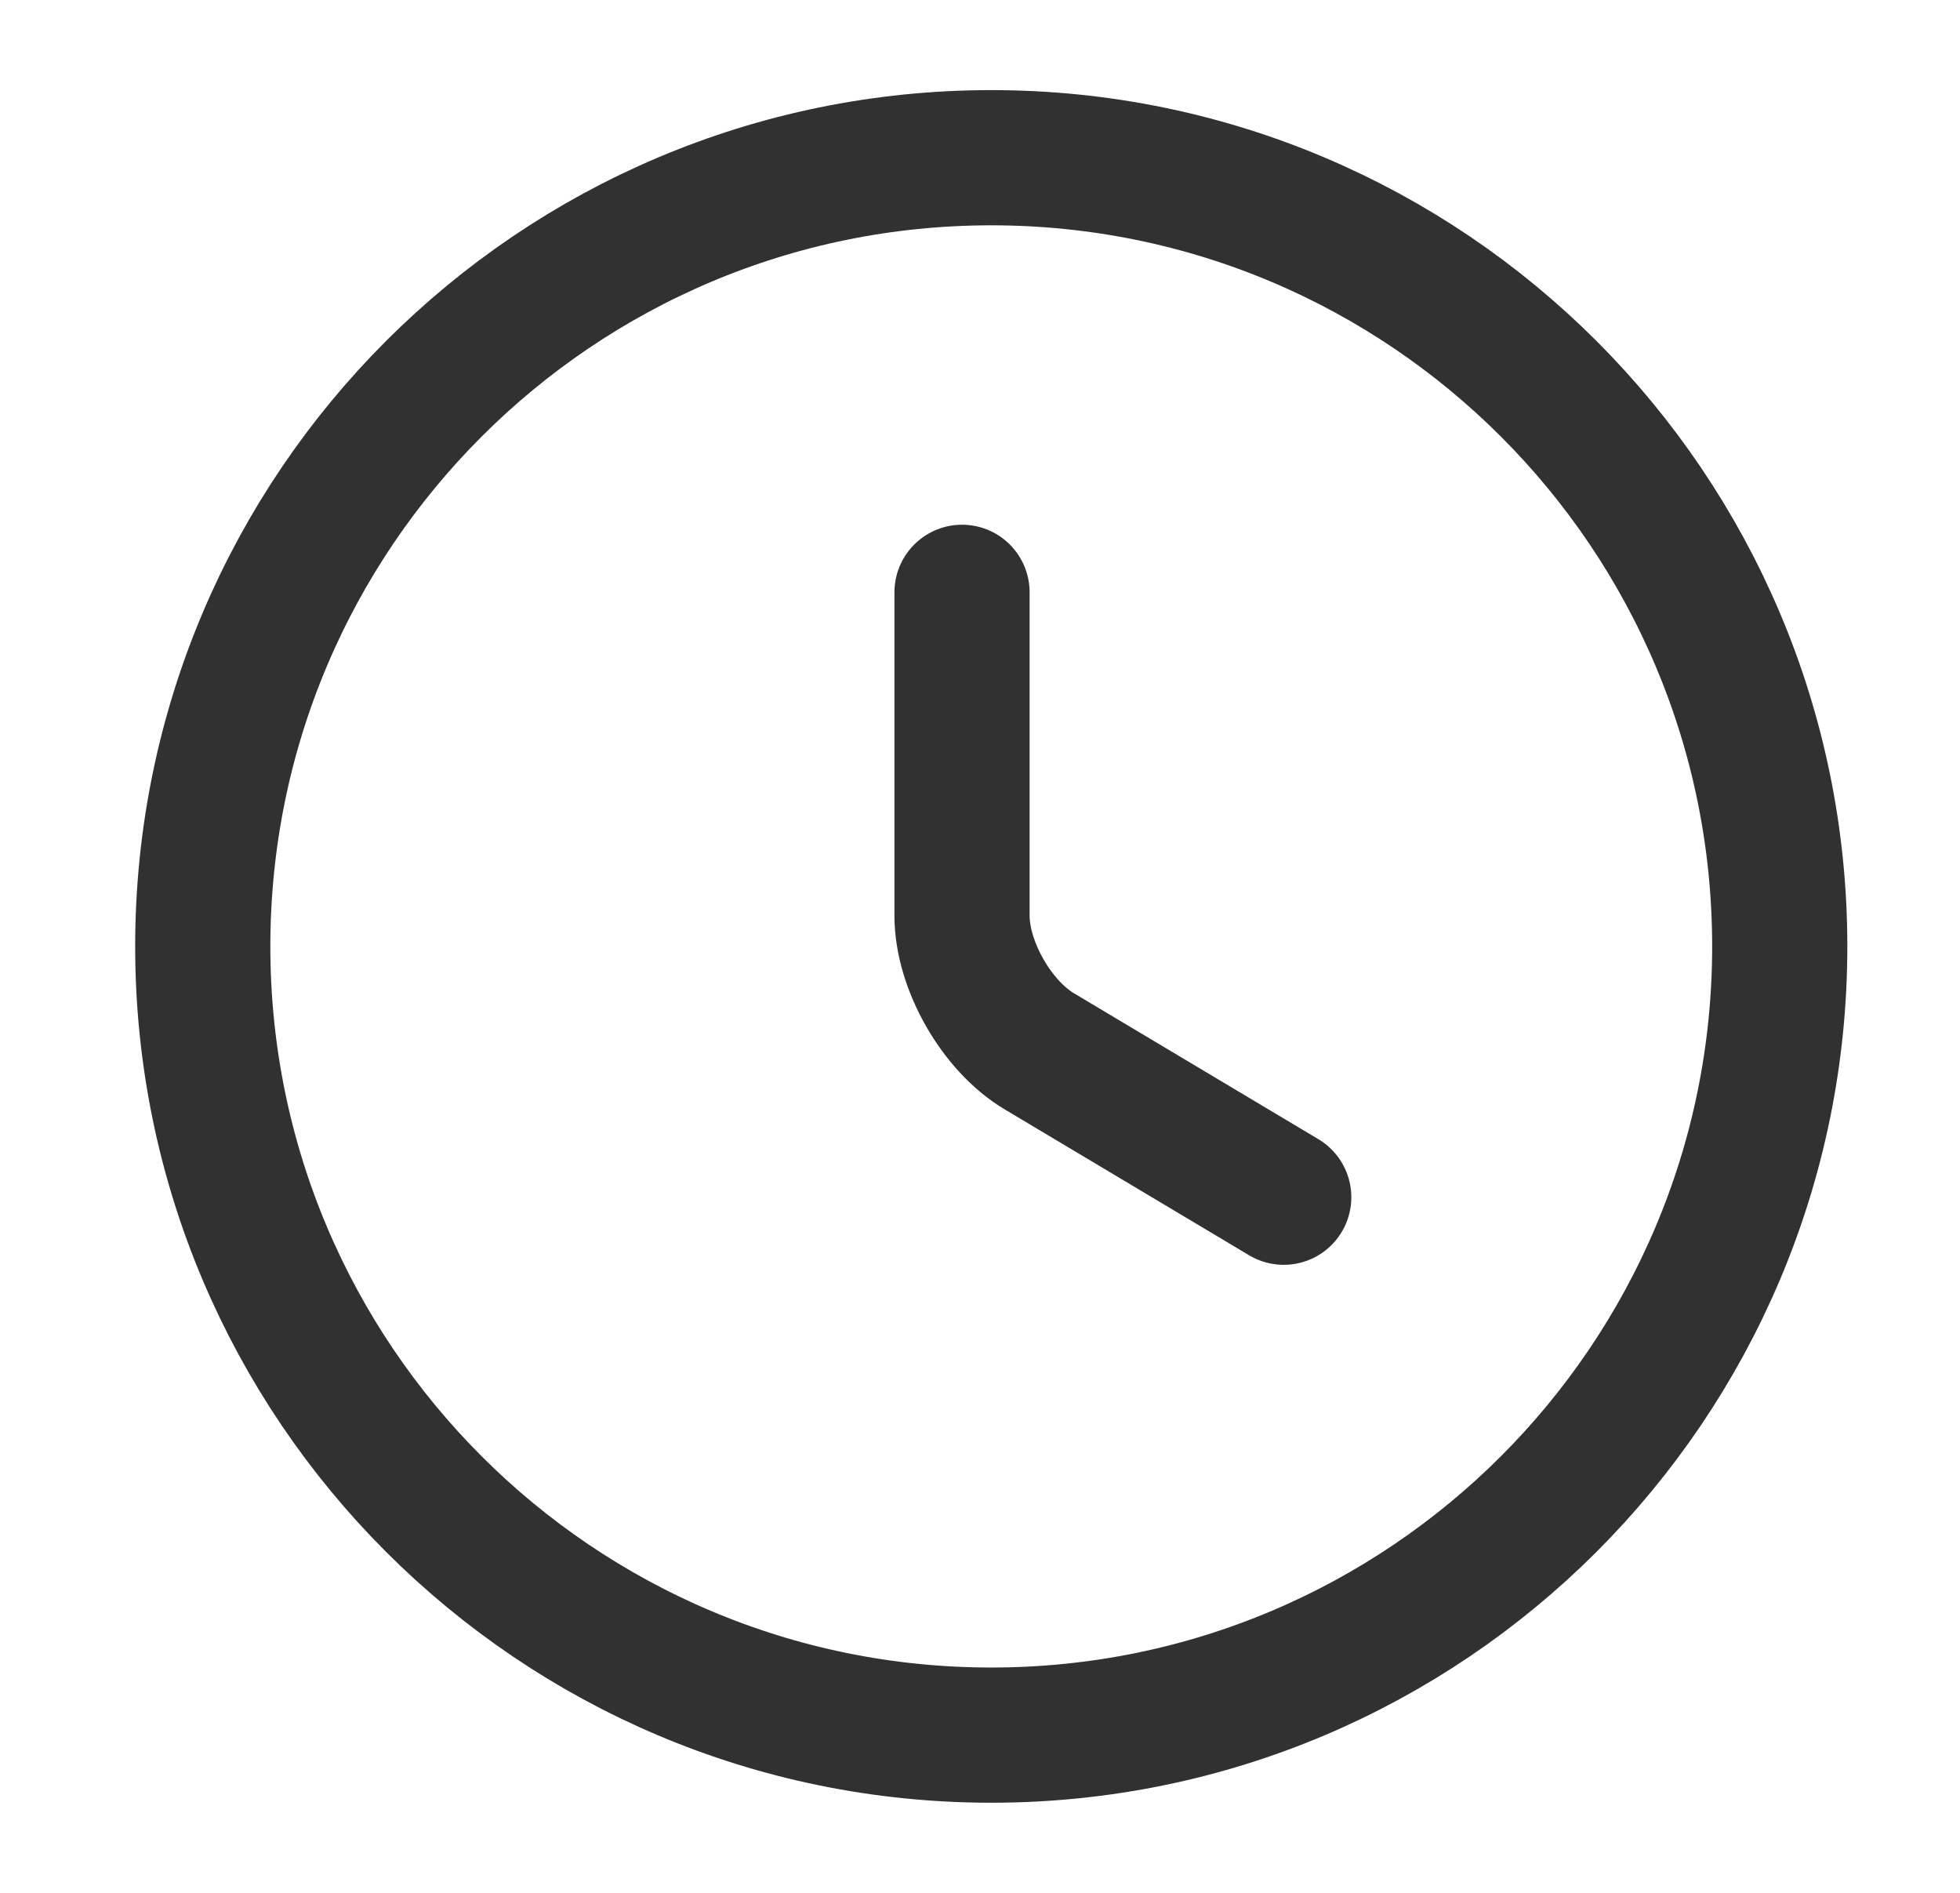
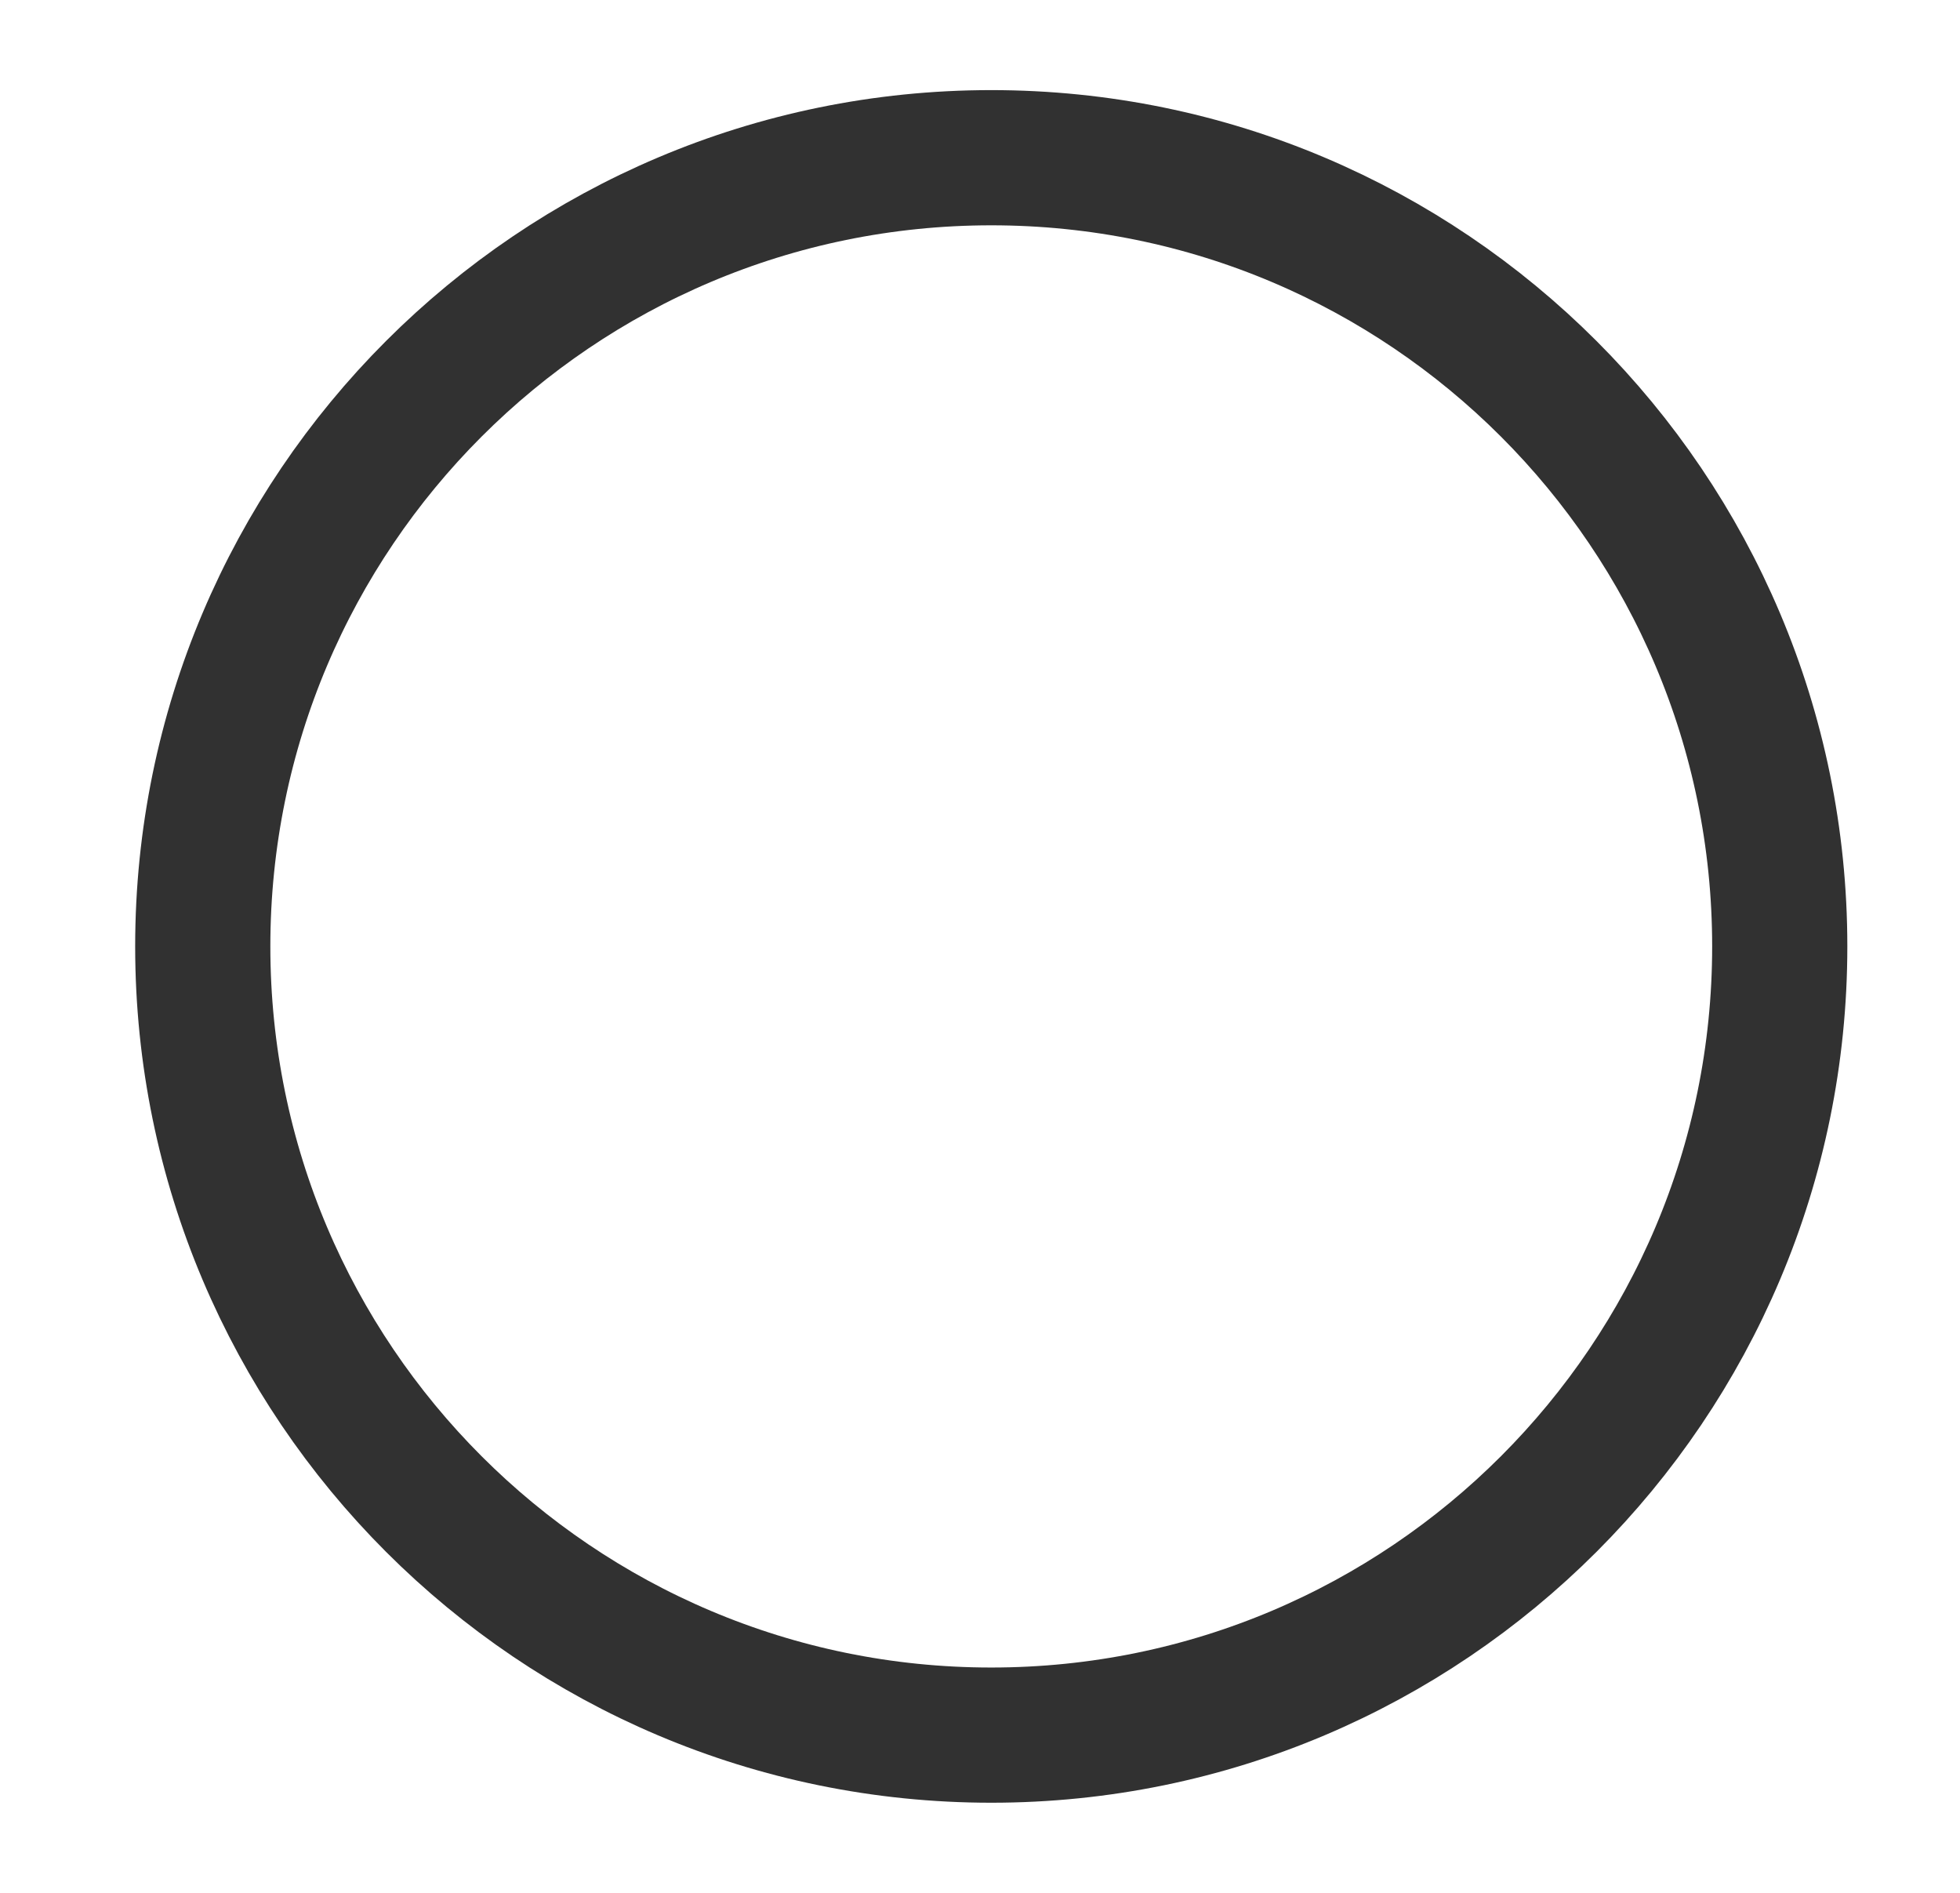
<svg xmlns="http://www.w3.org/2000/svg" width="29" height="28" viewBox="0 0 29 28" fill="none">
  <path d="M26.333 14C26.333 20.44 21.107 25.667 14.667 25.667C8.227 25.667 3 20.44 3 14C3 7.56 8.227 2.333 14.667 2.333C21.107 2.333 26.333 7.56 26.333 14Z" stroke="#313131" stroke-width="2" stroke-linecap="round" stroke-linejoin="round" />
-   <path d="M18.994 17.71L15.378 15.552C14.748 15.178 14.234 14.28 14.234 13.545V8.762" stroke="#313131" stroke-width="2" stroke-linecap="round" stroke-linejoin="round" />
</svg>